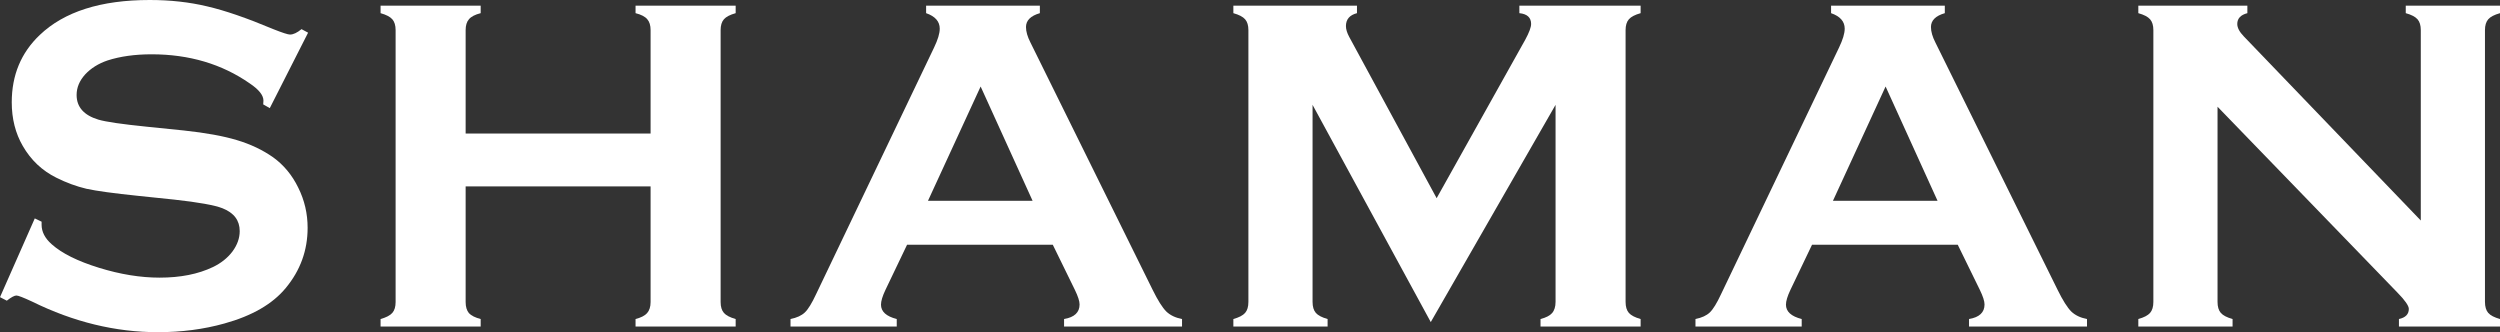
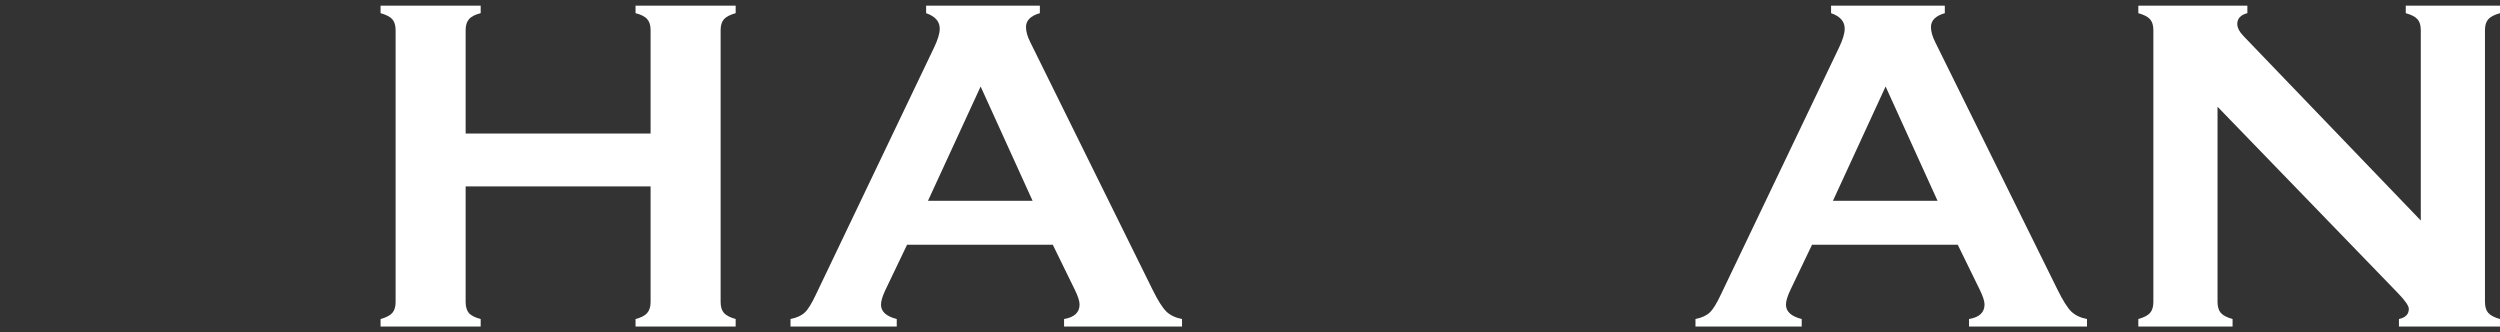
<svg xmlns="http://www.w3.org/2000/svg" width="1159" height="154" viewBox="0 0 1159 154" fill="none">
  <rect x="0" y="0" width="1159" height="154" fill="#333333" stroke="none" />
  <g clip-path="url(#clip0_58_324)">
-     <path d="M142.832 15.149L125.073 50.134L122.023 48.391C122.096 47.664 122.132 47.083 122.132 46.647C122.132 44.176 120.026 41.525 115.813 38.691C102.884 29.681 87.704 25.176 70.272 25.176C62.573 25.176 55.782 26.121 49.899 28.01C45.613 29.463 42.127 31.643 39.44 34.549C36.825 37.456 35.517 40.616 35.517 44.031C35.517 49.626 38.895 53.44 45.65 55.475C49.136 56.492 56.617 57.582 68.093 58.745L85.198 60.489C95.367 61.578 103.574 63.068 109.821 64.957C116.14 66.846 121.732 69.498 126.599 72.913C131.538 76.473 135.424 81.159 138.256 86.972C141.162 92.785 142.614 98.997 142.614 105.609C142.614 116.072 139.237 125.373 132.482 133.51C126.381 140.922 116.902 146.407 104.047 149.967C94.459 152.656 84.181 154 73.214 154C53.53 154 34.101 149.277 14.926 139.832C10.859 137.942 8.425 136.998 7.626 136.998C6.682 136.998 5.193 137.797 3.16 139.395L0 137.761L16.125 101.25L19.284 102.776C19.284 103.429 19.284 103.902 19.284 104.193C19.284 107.462 20.846 110.477 23.969 113.239C28.69 117.453 35.989 121.086 45.867 124.137C55.746 127.189 65.115 128.715 73.976 128.715C83.636 128.715 91.88 127.08 98.708 123.81C102.485 121.994 105.499 119.596 107.751 116.617C110.002 113.565 111.128 110.405 111.128 107.135C111.128 102.194 108.477 98.671 103.175 96.563C99.47 95.11 91.989 93.766 80.731 92.531L63.953 90.787C52.695 89.624 44.742 88.535 40.093 87.517C35.445 86.427 30.796 84.72 26.148 82.395C19.538 79.125 14.345 74.221 10.568 67.681C7.154 61.796 5.447 55.039 5.447 47.41C5.447 34.84 9.769 24.45 18.412 16.239C29.743 5.413 46.739 0 69.4 0C78.915 0 87.776 0.981 95.984 2.943C104.192 4.832 114.433 8.356 126.708 13.514C130.92 15.186 133.499 16.021 134.443 16.021C135.968 16.021 137.748 15.186 139.782 13.514L142.832 15.149Z" fill="white" />
    <path d="M301.614 86.427H215.871V140.05C215.871 142.229 216.379 143.937 217.396 145.172C218.486 146.335 220.302 147.243 222.844 147.897V151.384H176.432V147.897C179.046 147.17 180.862 146.226 181.879 145.063C182.896 143.9 183.404 142.229 183.404 140.05V13.95C183.404 11.771 182.896 10.1 181.879 8.937C180.862 7.774 179.046 6.83 176.432 6.103V2.616H222.844V6.103C220.229 6.757 218.413 7.702 217.396 8.937C216.379 10.1 215.871 11.771 215.871 13.95V61.905H301.614V13.95C301.614 11.771 301.106 10.1 300.089 8.937C299.072 7.702 297.256 6.757 294.641 6.103V2.616H341.053V6.103C338.439 6.83 336.623 7.774 335.606 8.937C334.589 10.1 334.081 11.771 334.081 13.95V140.05C334.081 142.229 334.589 143.9 335.606 145.063C336.623 146.226 338.439 147.17 341.053 147.897V151.384H294.641V147.897C297.183 147.243 298.963 146.335 299.98 145.172C301.069 143.937 301.614 142.229 301.614 140.05V86.427Z" fill="white" />
    <path d="M488.07 113.456H420.52L410.498 134.382C409.119 137.289 408.427 139.577 408.427 141.248C408.427 144.445 410.861 146.662 415.729 147.897V151.384H366.482V147.897C369.388 147.315 371.603 146.298 373.129 144.845C374.654 143.392 376.397 140.558 378.358 136.344L433.048 22.016C434.795 18.383 435.664 15.476 435.664 13.296C435.664 9.954 433.558 7.557 429.347 6.103V2.616H482.078V6.103C477.794 7.339 475.649 9.482 475.649 12.534C475.649 14.641 476.341 17.038 477.72 19.727L534.372 134.382C536.771 139.25 538.877 142.592 540.693 144.409C542.508 146.153 544.942 147.315 547.99 147.897V151.384H493.301V147.897C498.092 147.097 500.491 144.845 500.491 141.139C500.491 139.614 499.764 137.361 498.312 134.382L488.07 113.456ZM478.701 93.076L454.621 40.108L430.217 93.076H478.701Z" fill="white" />
-     <path d="M663.304 149.313L608.502 48.609V139.941C608.502 142.193 609.012 143.9 610.028 145.063C611.044 146.226 612.86 147.17 615.476 147.897V151.384H571.785V147.897C574.401 147.17 576.216 146.226 577.232 145.063C578.252 143.9 578.758 142.193 578.758 139.941V13.95C578.758 11.771 578.252 10.1 577.232 8.937C576.216 7.774 574.401 6.83 571.785 6.103V2.616H629.094V6.103C625.679 6.975 623.975 8.973 623.975 12.098C623.975 13.551 624.481 15.222 625.497 17.111L666.027 91.877L707.102 18.419C708.918 15.077 709.826 12.643 709.826 11.117C709.826 8.138 708.01 6.467 704.379 6.103V2.616H760.594V6.103C757.982 6.83 756.167 7.774 755.147 8.937C754.131 10.1 753.621 11.771 753.621 13.95V139.941C753.621 142.193 754.131 143.9 755.147 145.063C756.167 146.226 757.982 147.17 760.594 147.897V151.384H714.184V147.897C716.726 147.243 718.503 146.335 719.523 145.172C720.612 143.937 721.157 142.193 721.157 139.941V48.609L663.304 149.313Z" fill="white" />
    <path d="M907.608 113.456H840.062L830.04 134.382C828.657 137.289 827.97 139.577 827.97 141.248C827.97 144.445 830.403 146.662 835.267 147.897V151.384H786.021V147.897C788.927 147.315 791.144 146.298 792.67 144.845C794.192 143.392 795.939 140.558 797.897 136.344L852.591 22.016C854.333 18.383 855.206 15.476 855.206 13.296C855.206 9.954 853.101 7.557 848.886 6.103V2.616H901.616V6.103C897.332 7.339 895.192 9.482 895.192 12.534C895.192 14.641 895.879 17.038 897.258 19.727L953.914 134.382C956.309 139.25 958.415 142.592 960.231 144.409C962.047 146.153 964.48 147.315 967.533 147.897V151.384H912.839V147.897C917.634 147.097 920.029 144.845 920.029 141.139C920.029 139.614 919.303 137.361 917.85 134.382L907.608 113.456ZM898.24 93.076L874.163 40.108L849.759 93.076H898.24Z" fill="white" />
    <path d="M1028.05 49.481V139.941C1028.05 142.193 1028.55 143.9 1029.57 145.063C1030.59 146.226 1032.4 147.17 1035.02 147.897V151.384H991.328V147.897C993.944 147.17 995.759 146.226 996.775 145.063C997.791 143.9 998.301 142.193 998.301 139.941V13.95C998.301 11.771 997.791 10.1 996.775 8.937C995.759 7.774 993.944 6.83 991.328 6.103V2.616H1041.88V6.103C1038.76 6.903 1037.2 8.574 1037.2 11.117C1037.2 12.861 1038.21 14.786 1040.25 16.893L1122.28 102.231V13.95C1122.28 11.771 1121.78 10.1 1120.76 8.937C1119.74 7.774 1117.93 6.83 1115.31 6.103V2.616H1159V6.103C1156.39 6.83 1154.57 7.774 1153.55 8.937C1152.54 10.1 1152.03 11.771 1152.03 13.95V139.941C1152.03 142.193 1152.54 143.9 1153.55 145.063C1154.57 146.226 1156.39 147.17 1159 147.897V151.384H1112.15V147.897C1115.2 147.243 1116.73 145.681 1116.73 143.21C1116.73 141.757 1114.95 139.214 1111.39 135.581L1028.05 49.481Z" fill="white" />
  </g>
  <defs>
    <clipPath id="clip0_58_324">
      <rect width="1159" height="154" fill="white" />
    </clipPath>
  </defs>
</svg>